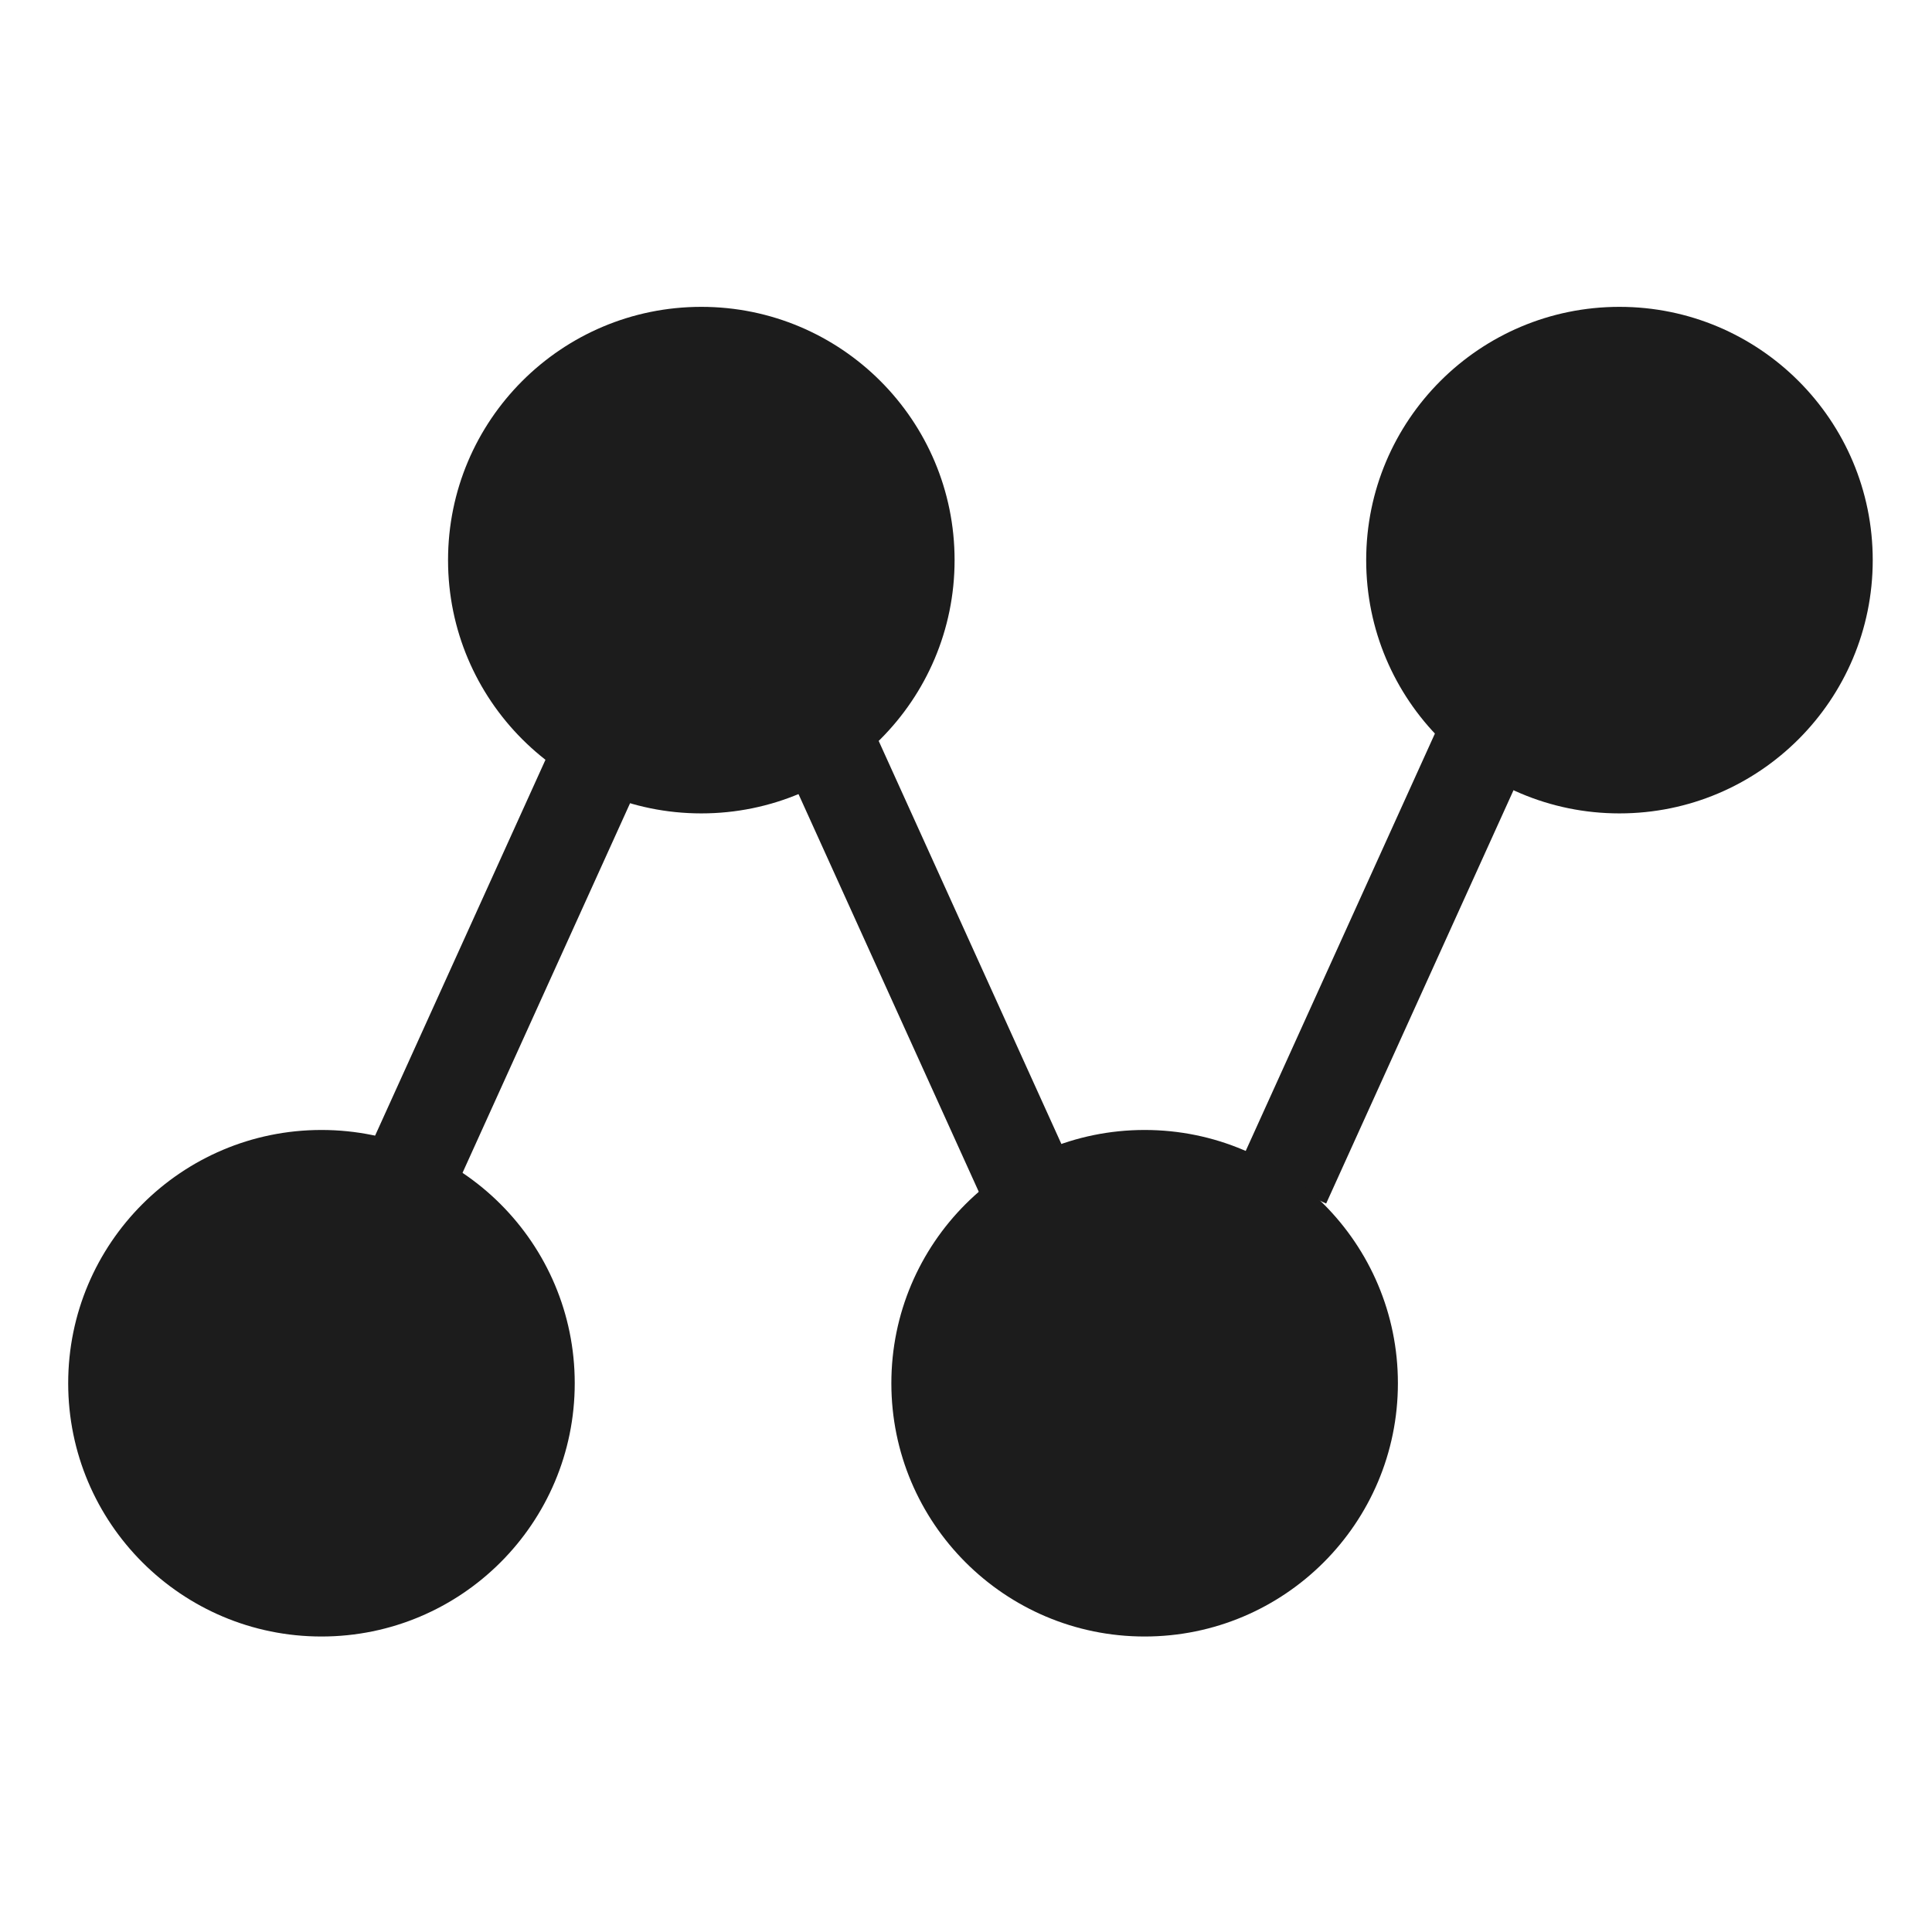
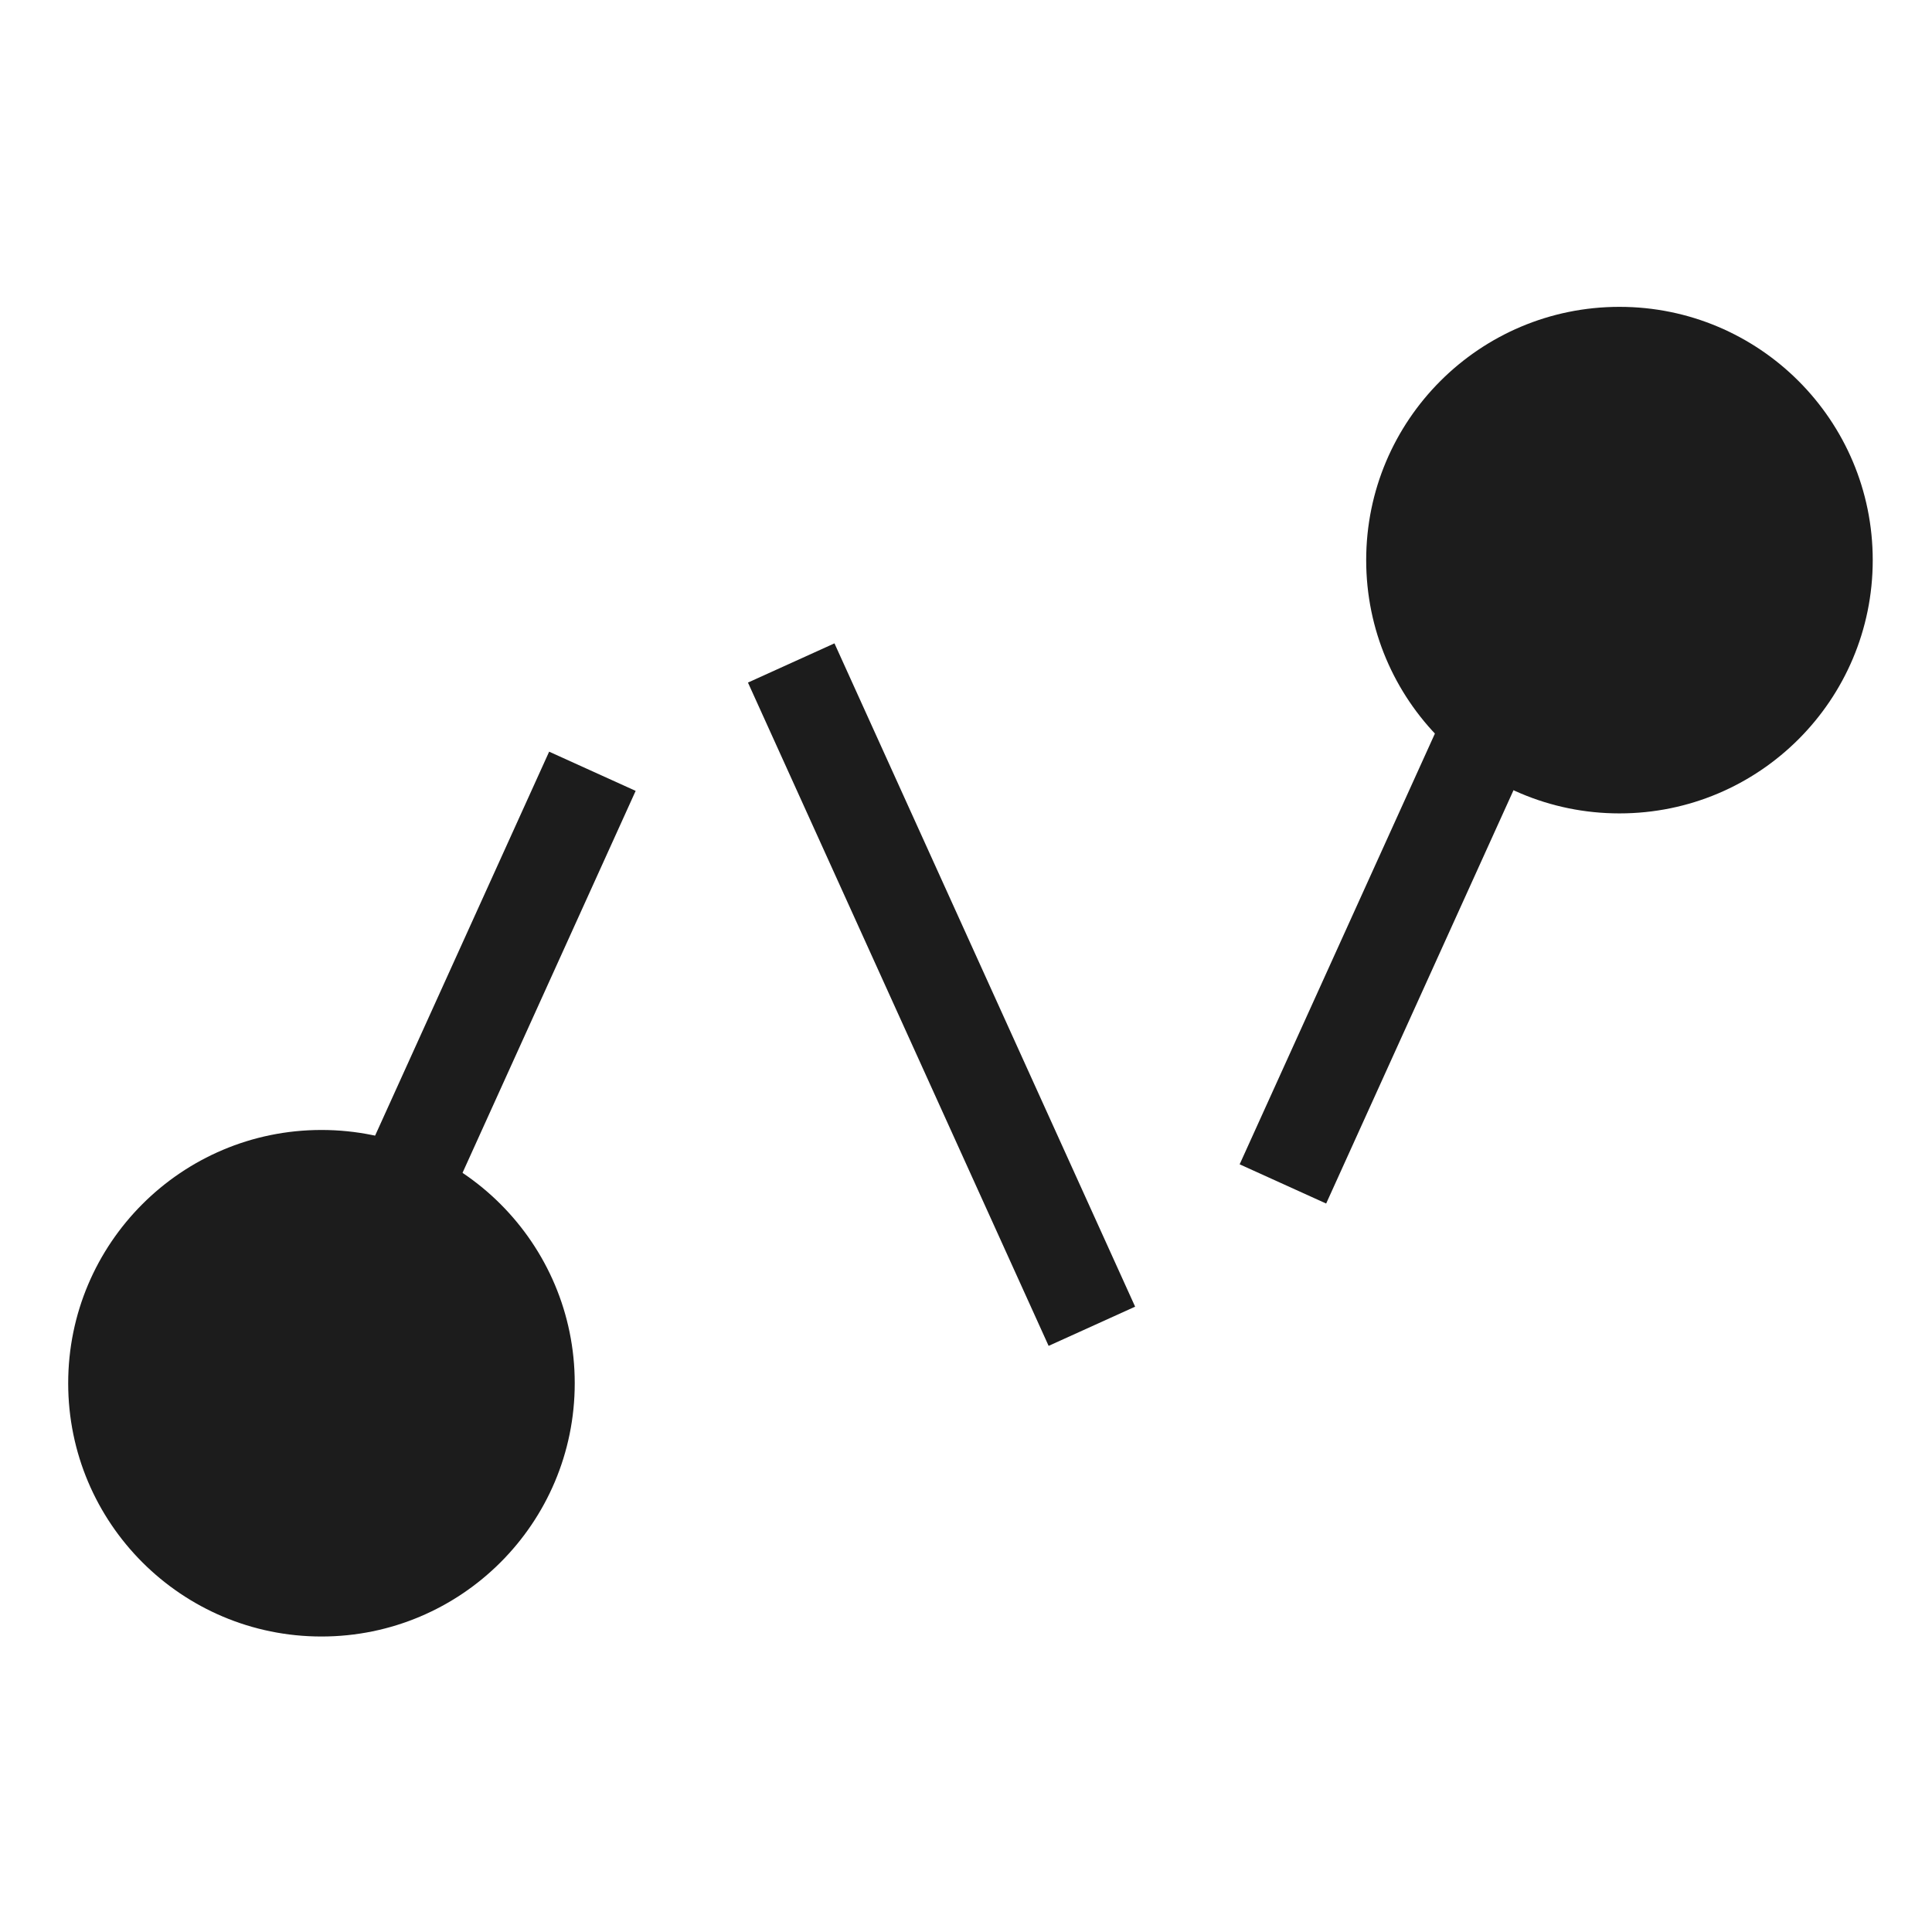
<svg xmlns="http://www.w3.org/2000/svg" width="170" height="170" viewBox="0 0 170 170" fill="none">
-   <path d="M61.71 71.572C74.018 71.572 83.996 61.594 83.996 49.286C83.996 36.978 74.018 27 61.71 27C49.402 27 39.424 36.978 39.424 49.286C39.424 61.594 49.402 71.572 61.71 71.572Z" fill="#1C1C1C" />
  <path d="M55.932 69.591L48.32 66.141L31.069 104.199L38.681 107.649L55.932 69.591Z" fill="#1C1C1C" />
  <path d="M133.942 67.843L126.33 64.393L109.079 102.451L116.691 105.901L133.942 67.843Z" fill="#1C1C1C" />
  <path d="M65.814 60.06L73.426 56.61L99.882 114.976L92.27 118.426L65.814 60.06Z" fill="#1C1C1C" />
  <path d="M28.286 143.999C40.594 143.999 50.572 134.022 50.572 121.713C50.572 109.405 40.594 99.428 28.286 99.428C15.978 99.428 6 109.405 6 121.713C6 134.022 15.978 143.999 28.286 143.999Z" fill="#1C1C1C" />
-   <path d="M100.718 143.999C113.026 143.999 123.004 134.022 123.004 121.713C123.004 109.405 113.026 99.428 100.718 99.428C88.409 99.428 78.432 109.405 78.432 121.713C78.432 134.022 88.409 143.999 100.718 143.999Z" fill="#1C1C1C" />
  <path d="M142.499 71.572C154.807 71.572 164.785 61.594 164.785 49.286C164.785 36.978 154.807 27 142.499 27C130.191 27 120.213 36.978 120.213 49.286C120.213 61.594 130.191 71.572 142.499 71.572Z" fill="#1C1C1C" />
</svg>